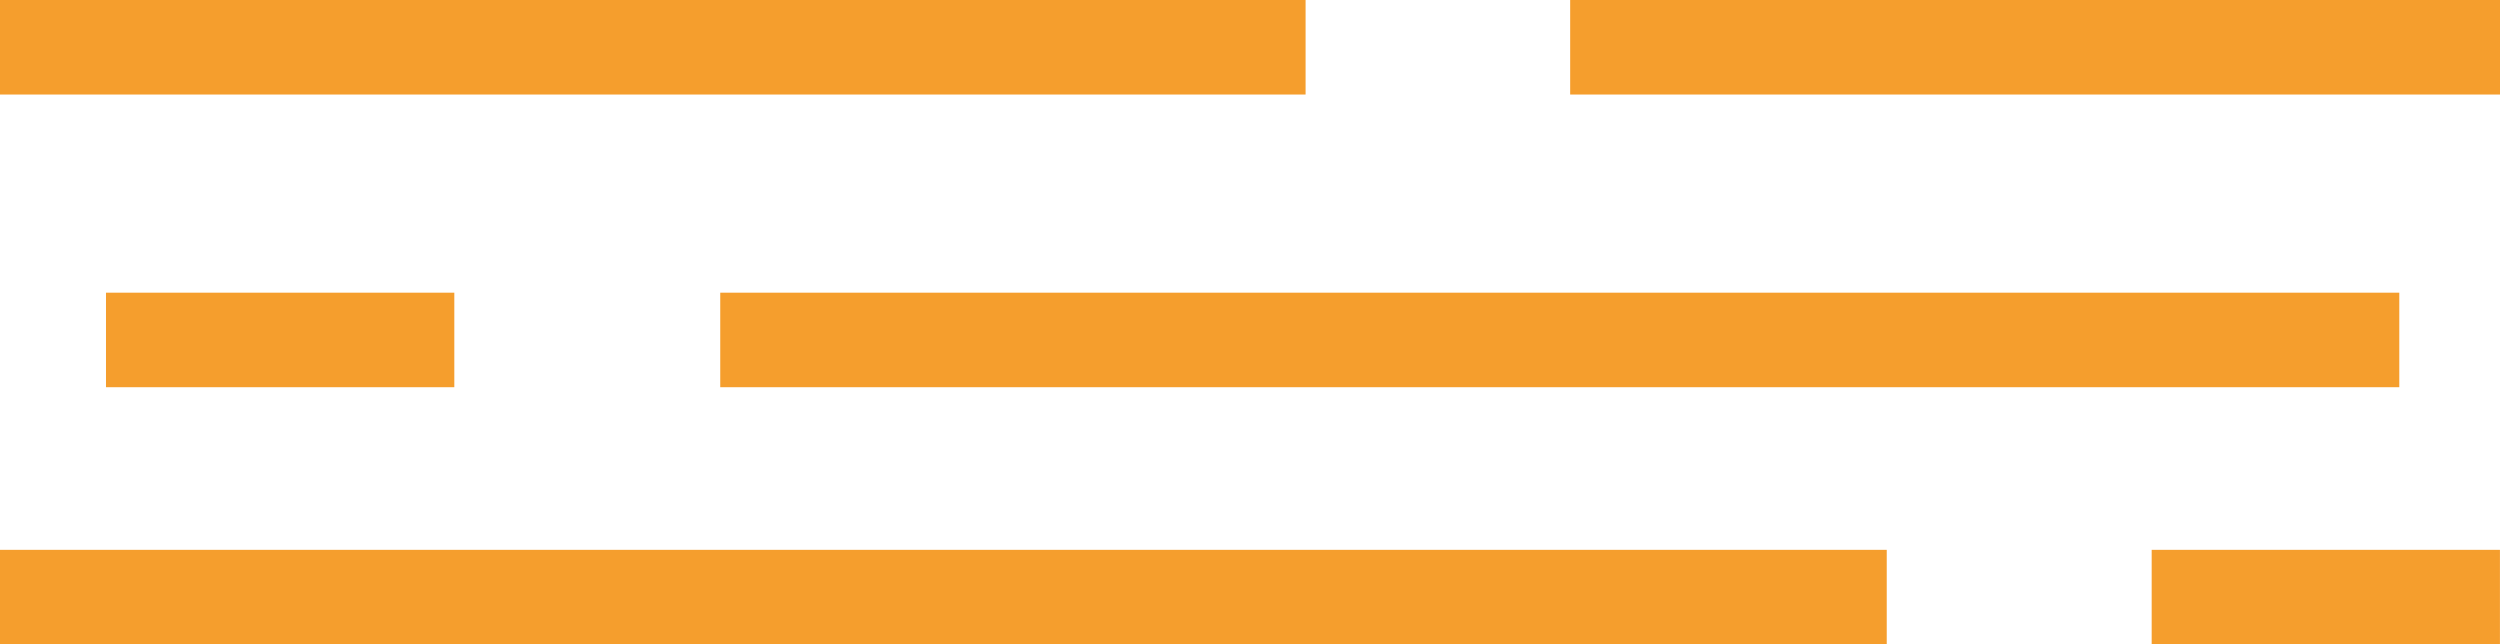
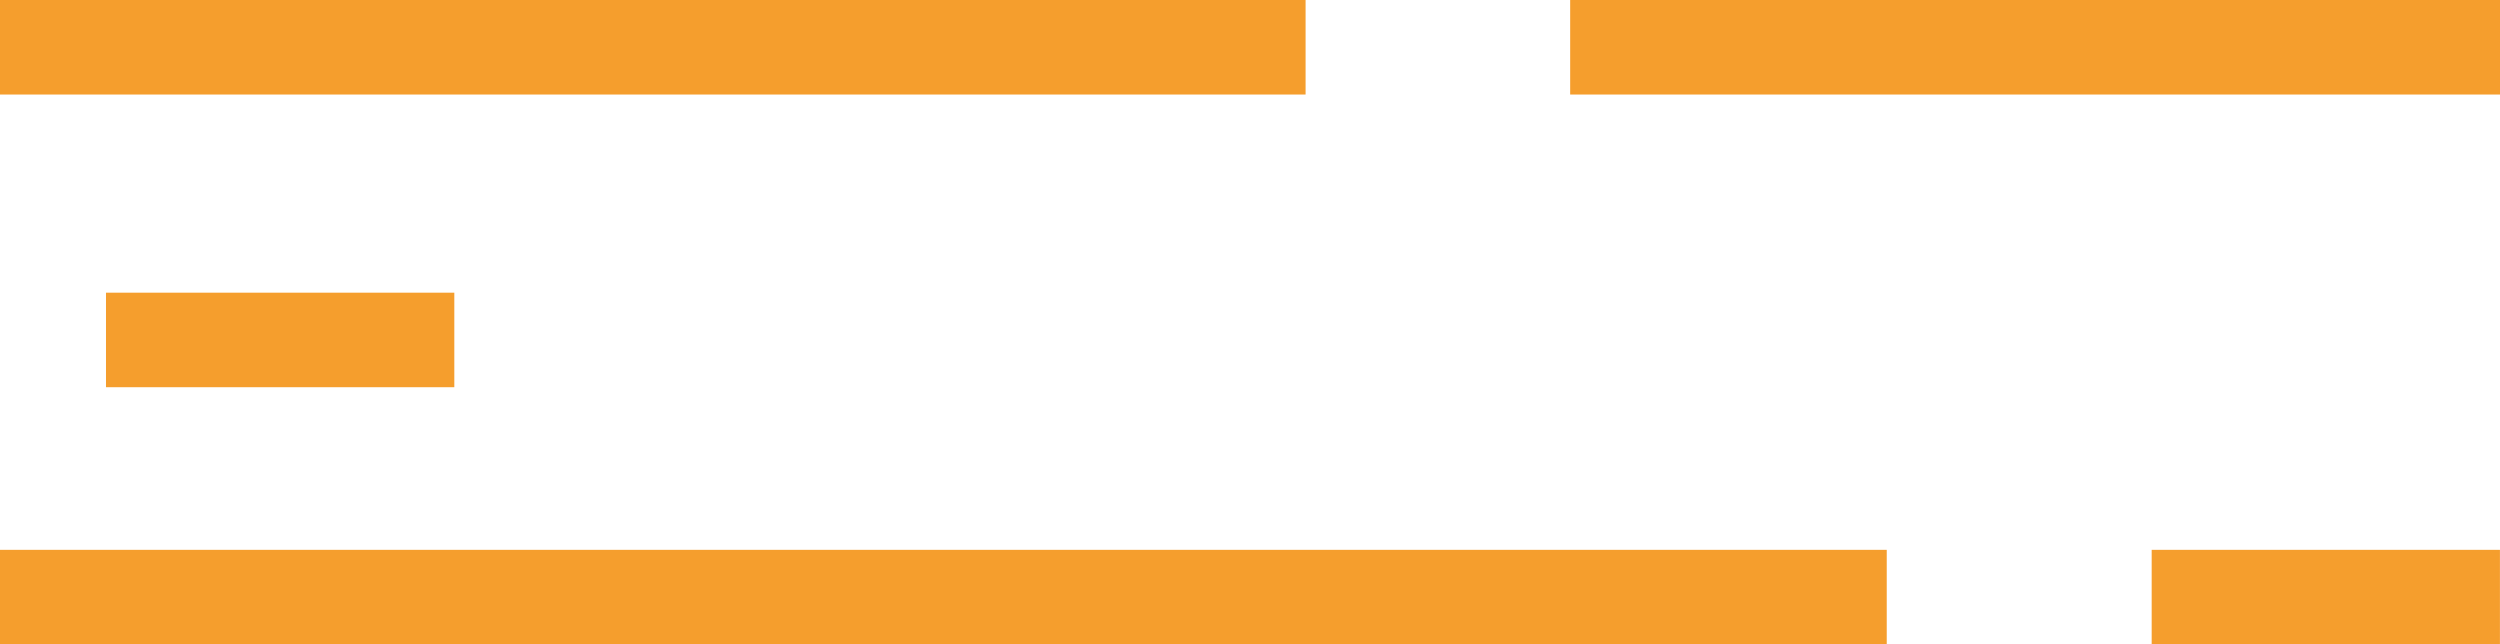
<svg xmlns="http://www.w3.org/2000/svg" id="Gruppe_209" data-name="Gruppe 209" width="85.502" height="22.037" viewBox="0 0 85.502 22.037">
  <rect id="Rechteck_146" data-name="Rechteck 146" width="11.911" height="3.233" transform="translate(73.589 18.805)" fill="#f59e2d" />
  <rect id="Rechteck_147" data-name="Rechteck 147" width="64.528" height="3.233" transform="translate(0 18.805)" fill="#f59e2d" />
-   <rect id="Rechteck_148" data-name="Rechteck 148" width="57.425" height="3.233" transform="translate(24.633 10.01)" fill="#f59e2d" />
  <rect id="Rechteck_149" data-name="Rechteck 149" width="31.801" height="3.233" transform="translate(53.701 0)" fill="#f59e2d" />
  <rect id="Rechteck_150" data-name="Rechteck 150" width="44.652" height="3.233" transform="translate(0 0)" fill="#f59e2d" />
  <rect id="Rechteck_151" data-name="Rechteck 151" width="11.913" height="3.233" transform="translate(3.625 10.01)" fill="#f59e2d" />
</svg>